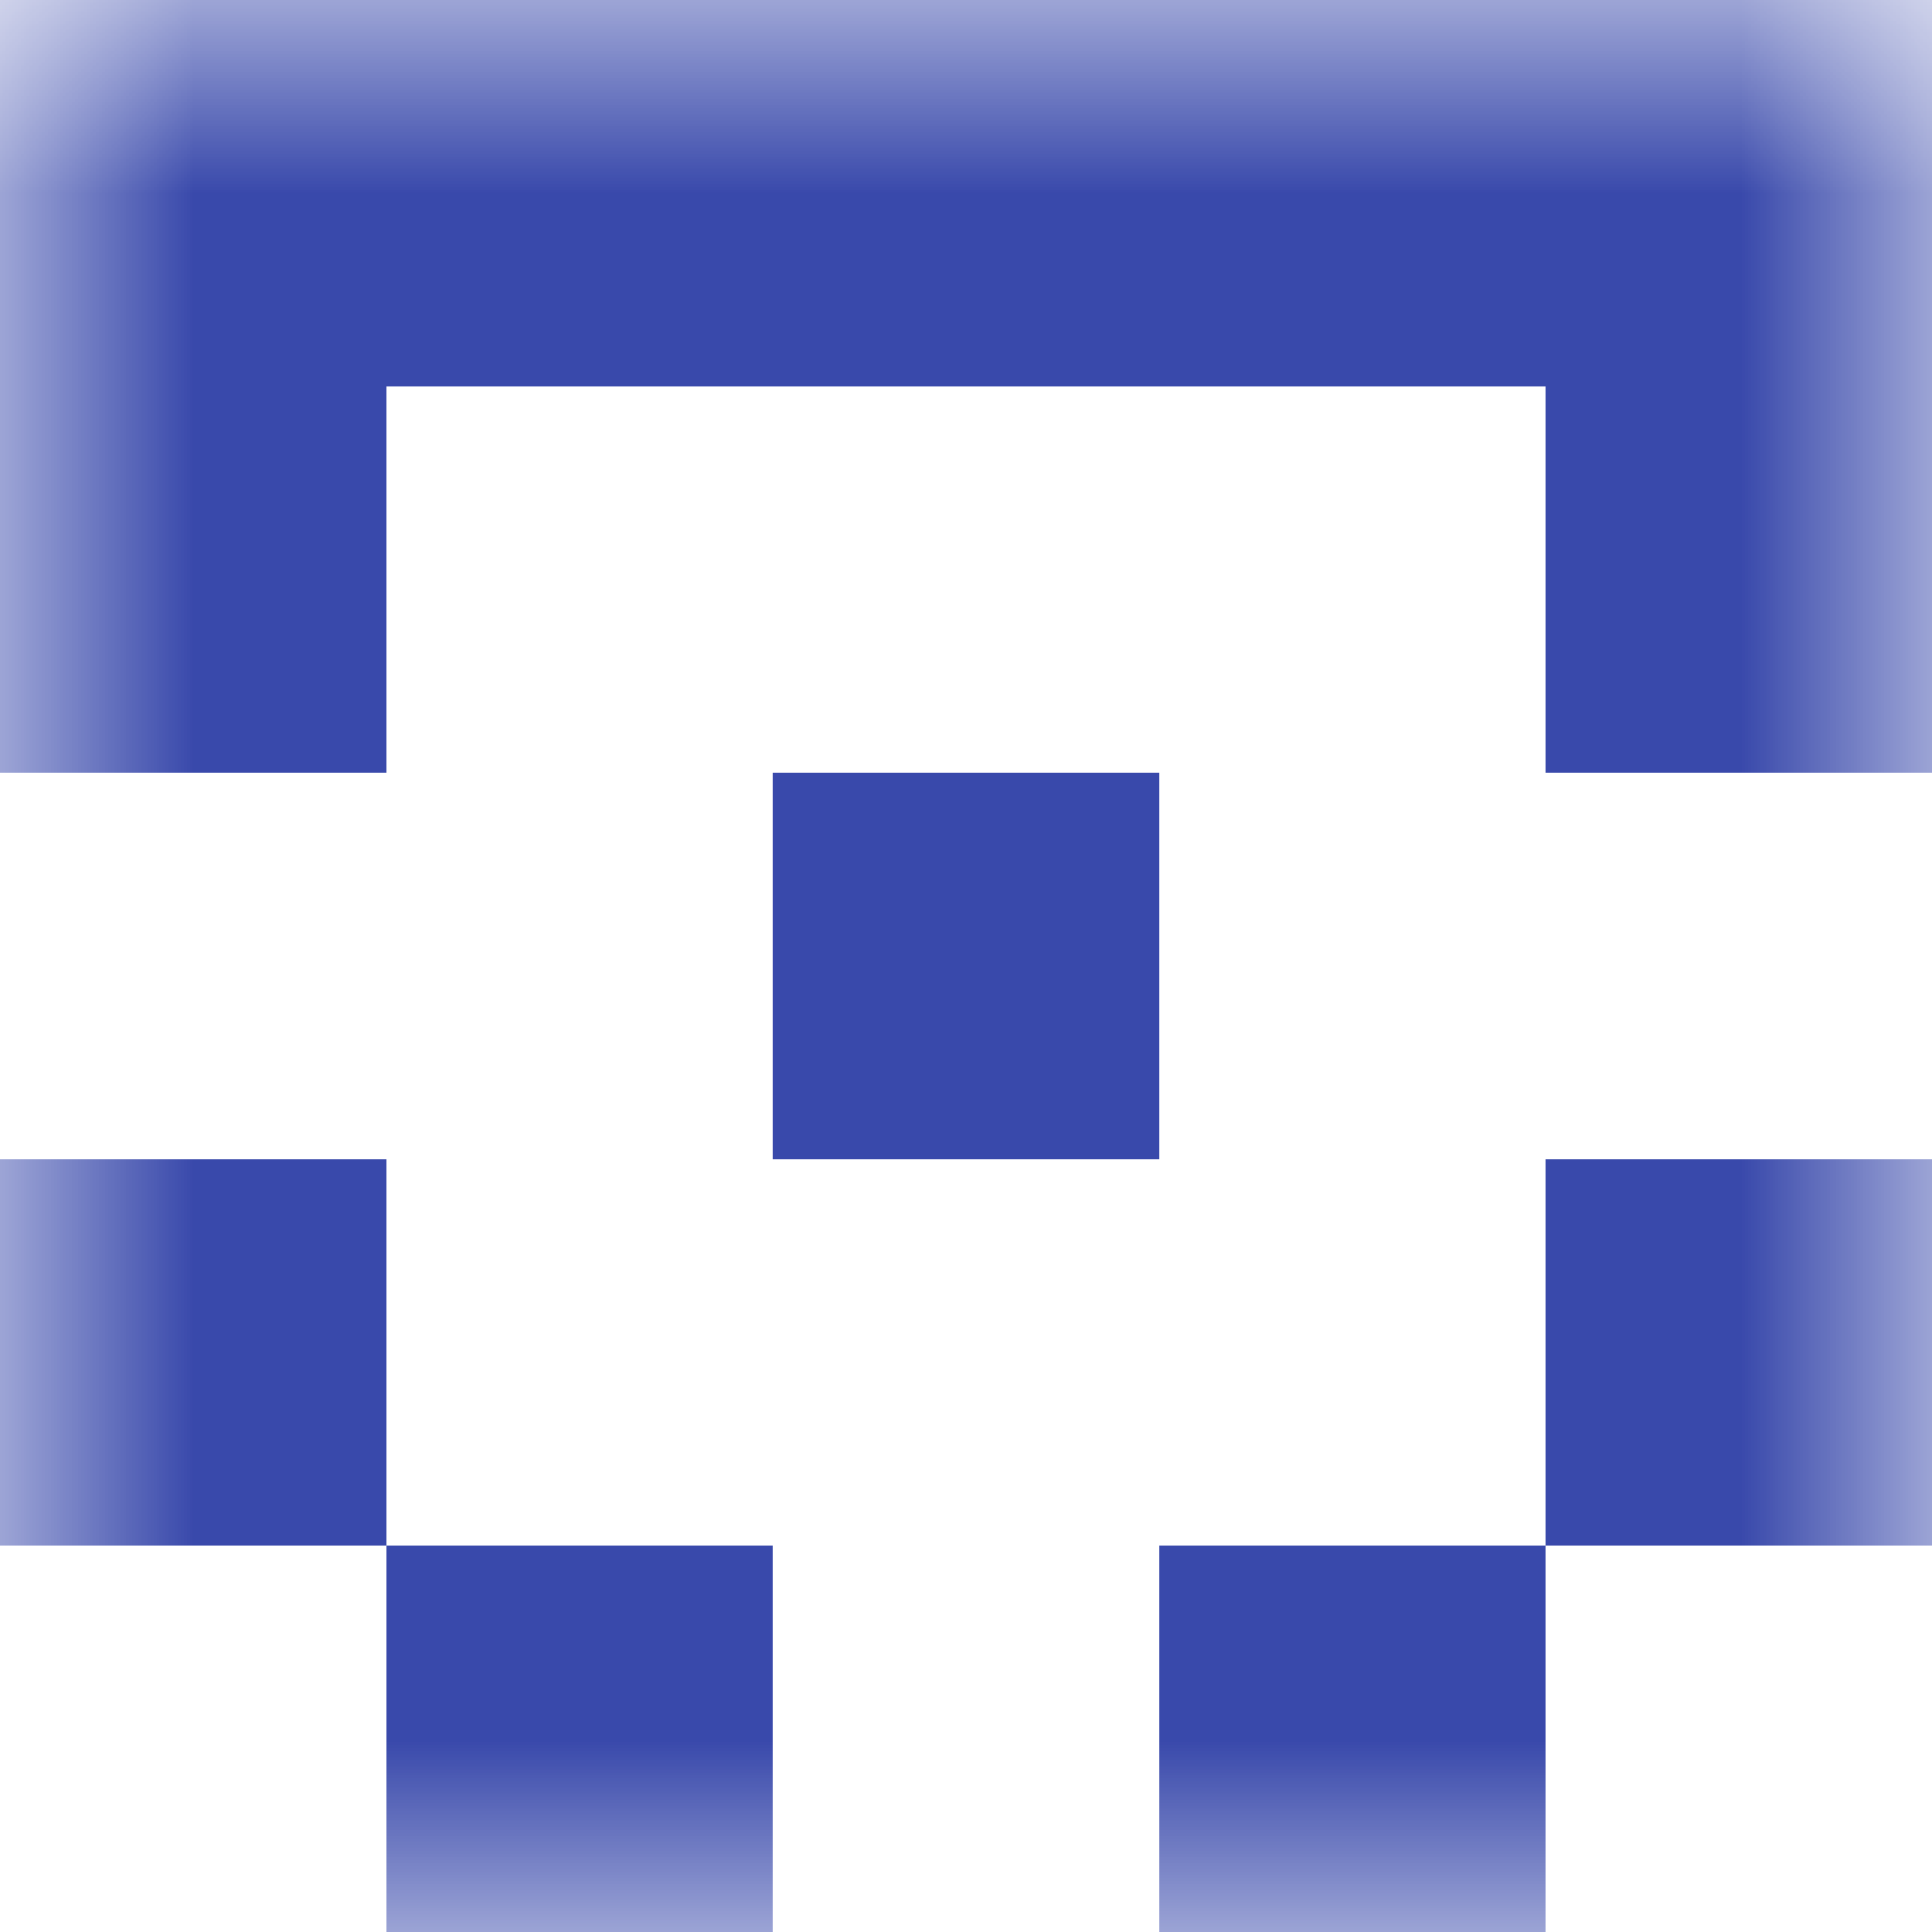
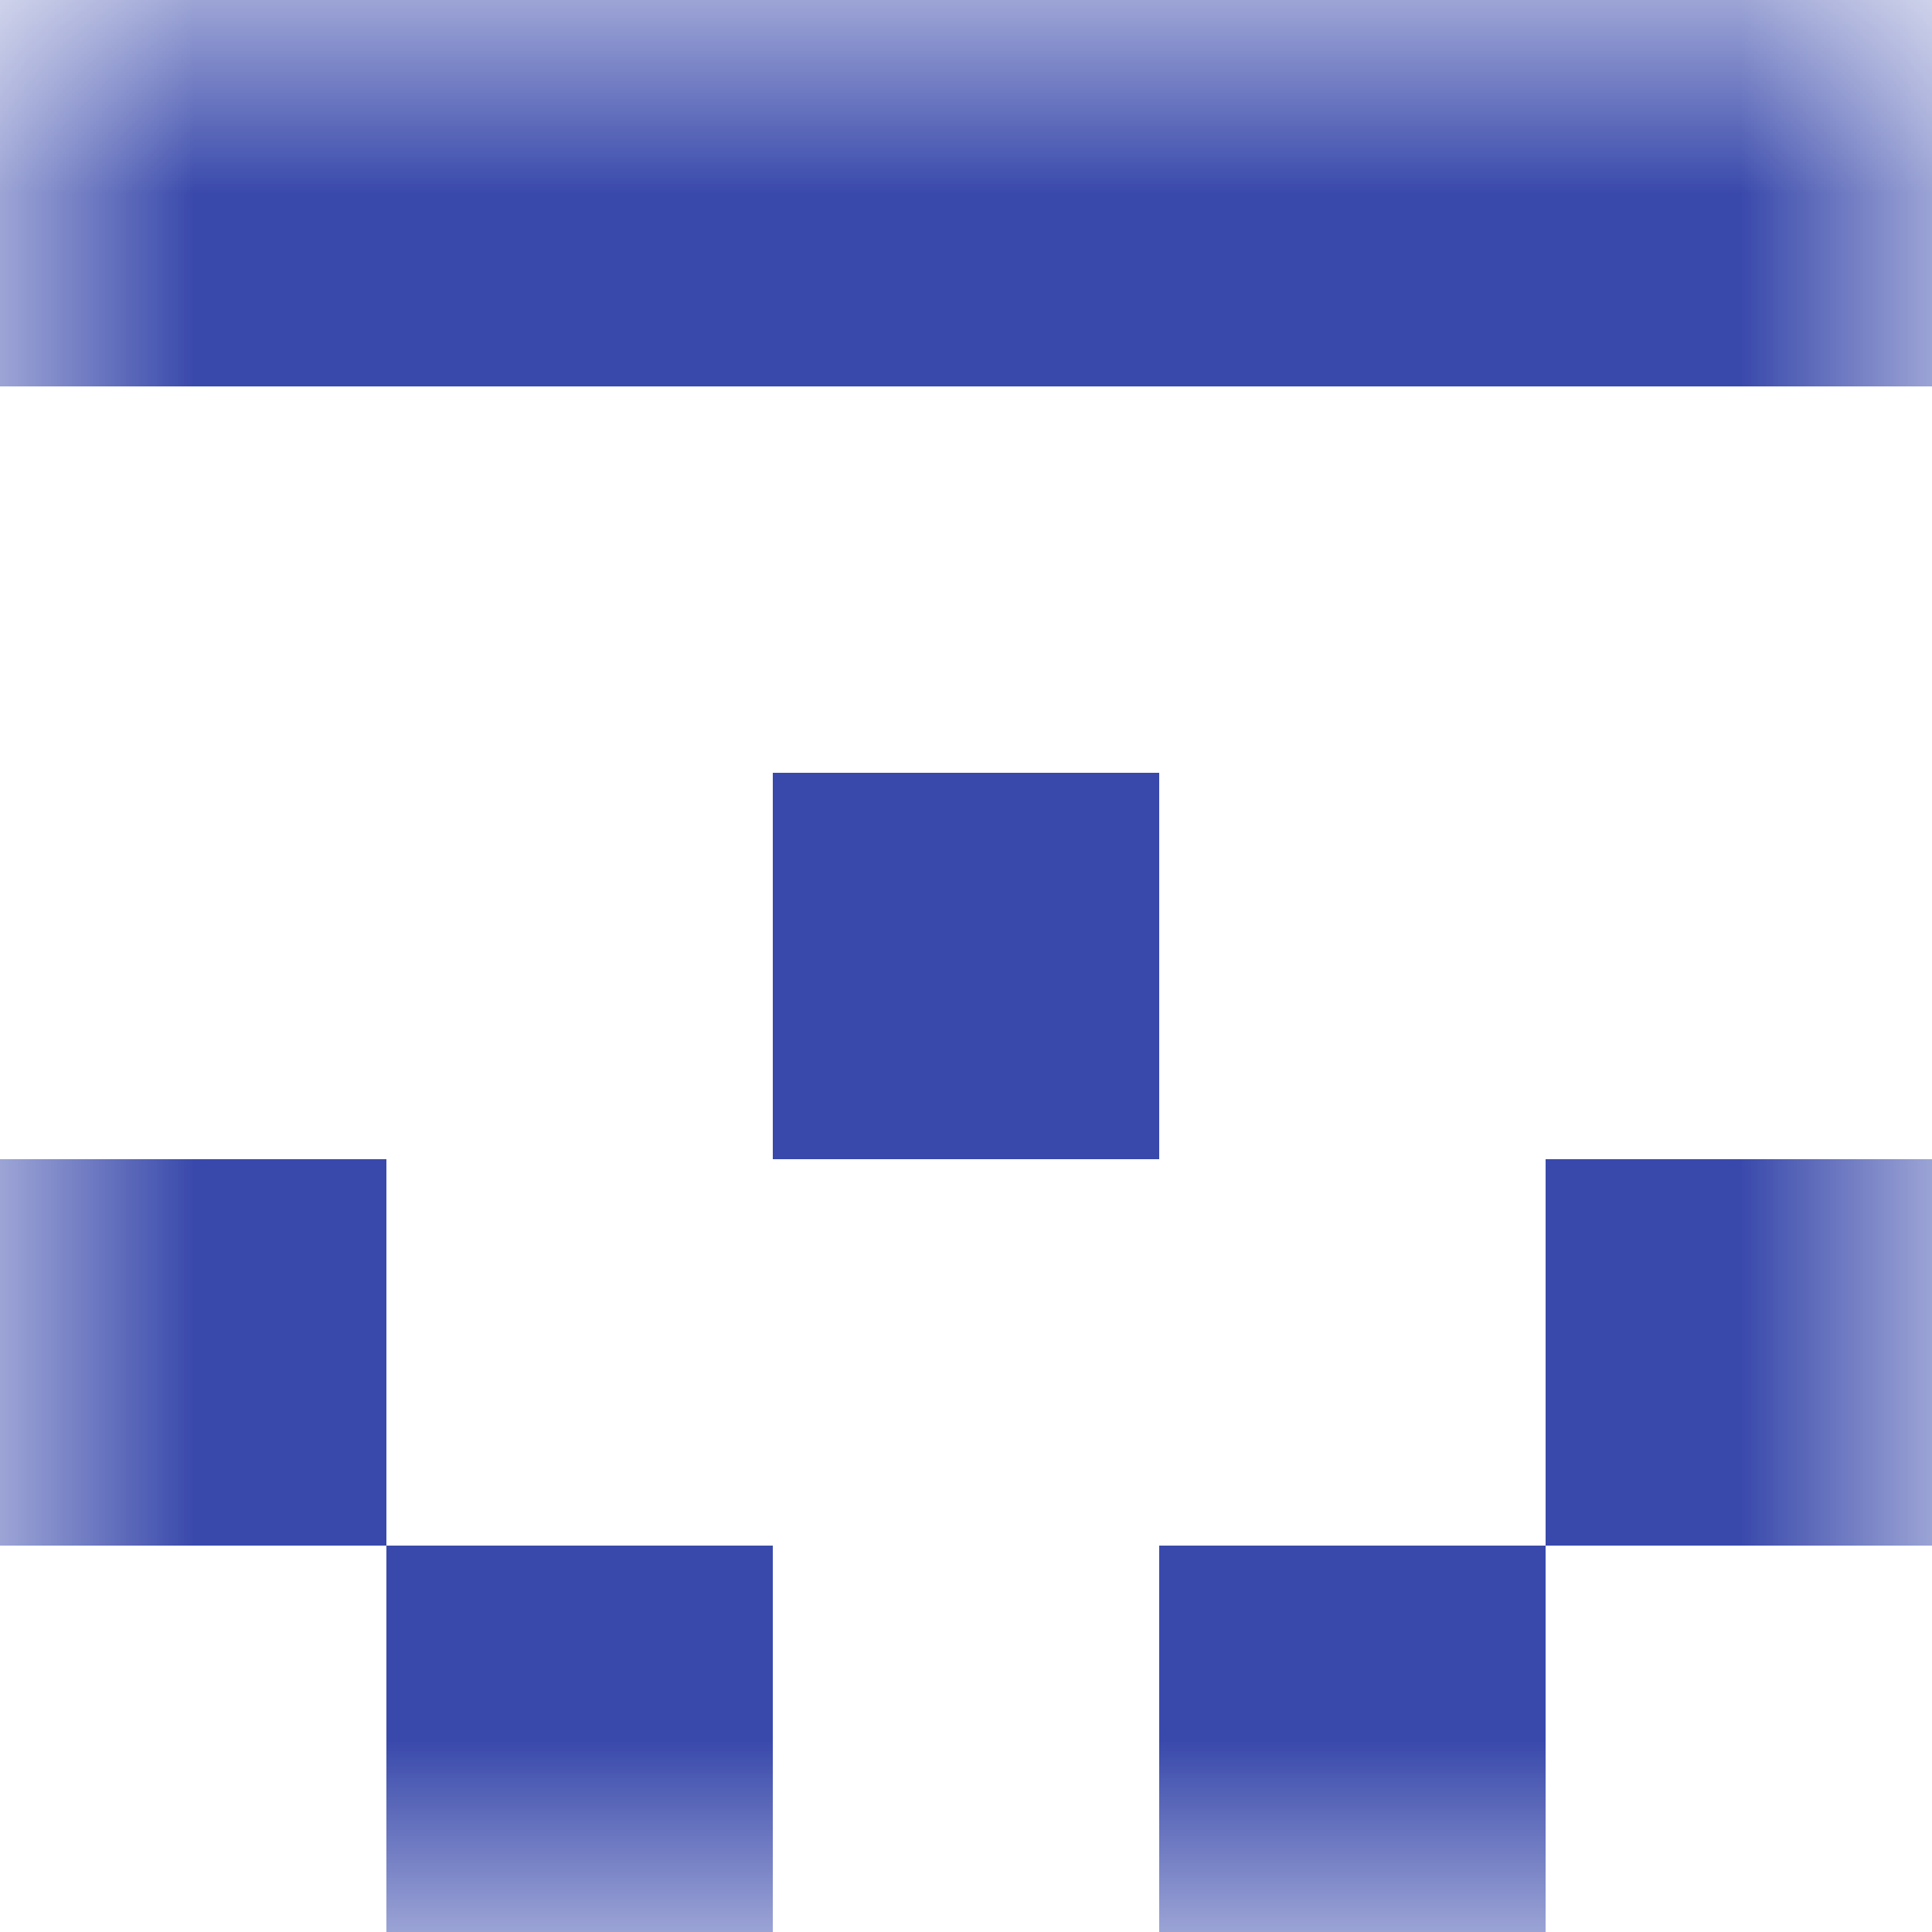
<svg xmlns="http://www.w3.org/2000/svg" viewBox="0 0 5 5" fill="none" shape-rendering="crispEdges">
  <mask id="viewboxMask">
    <rect width="5" height="5" rx="0" ry="0" x="0" y="0" fill="#fff" />
  </mask>
  <g mask="url(#viewboxMask)">
    <path fill="#3949ab" d="M0 0h5v1H0z" />
-     <path d="M1 1H0v1h1V1ZM5 1H4v1h1V1Z" fill="#3949ab" />
    <path fill="#3949ab" d="M2 2h1v1H2z" />
    <path d="M1 3H0v1h1V3ZM5 3H4v1h1V3Z" fill="#3949ab" />
    <path d="M2 4H1v1h1V4ZM4 4H3v1h1V4Z" fill="#3949ab" />
  </g>
</svg>